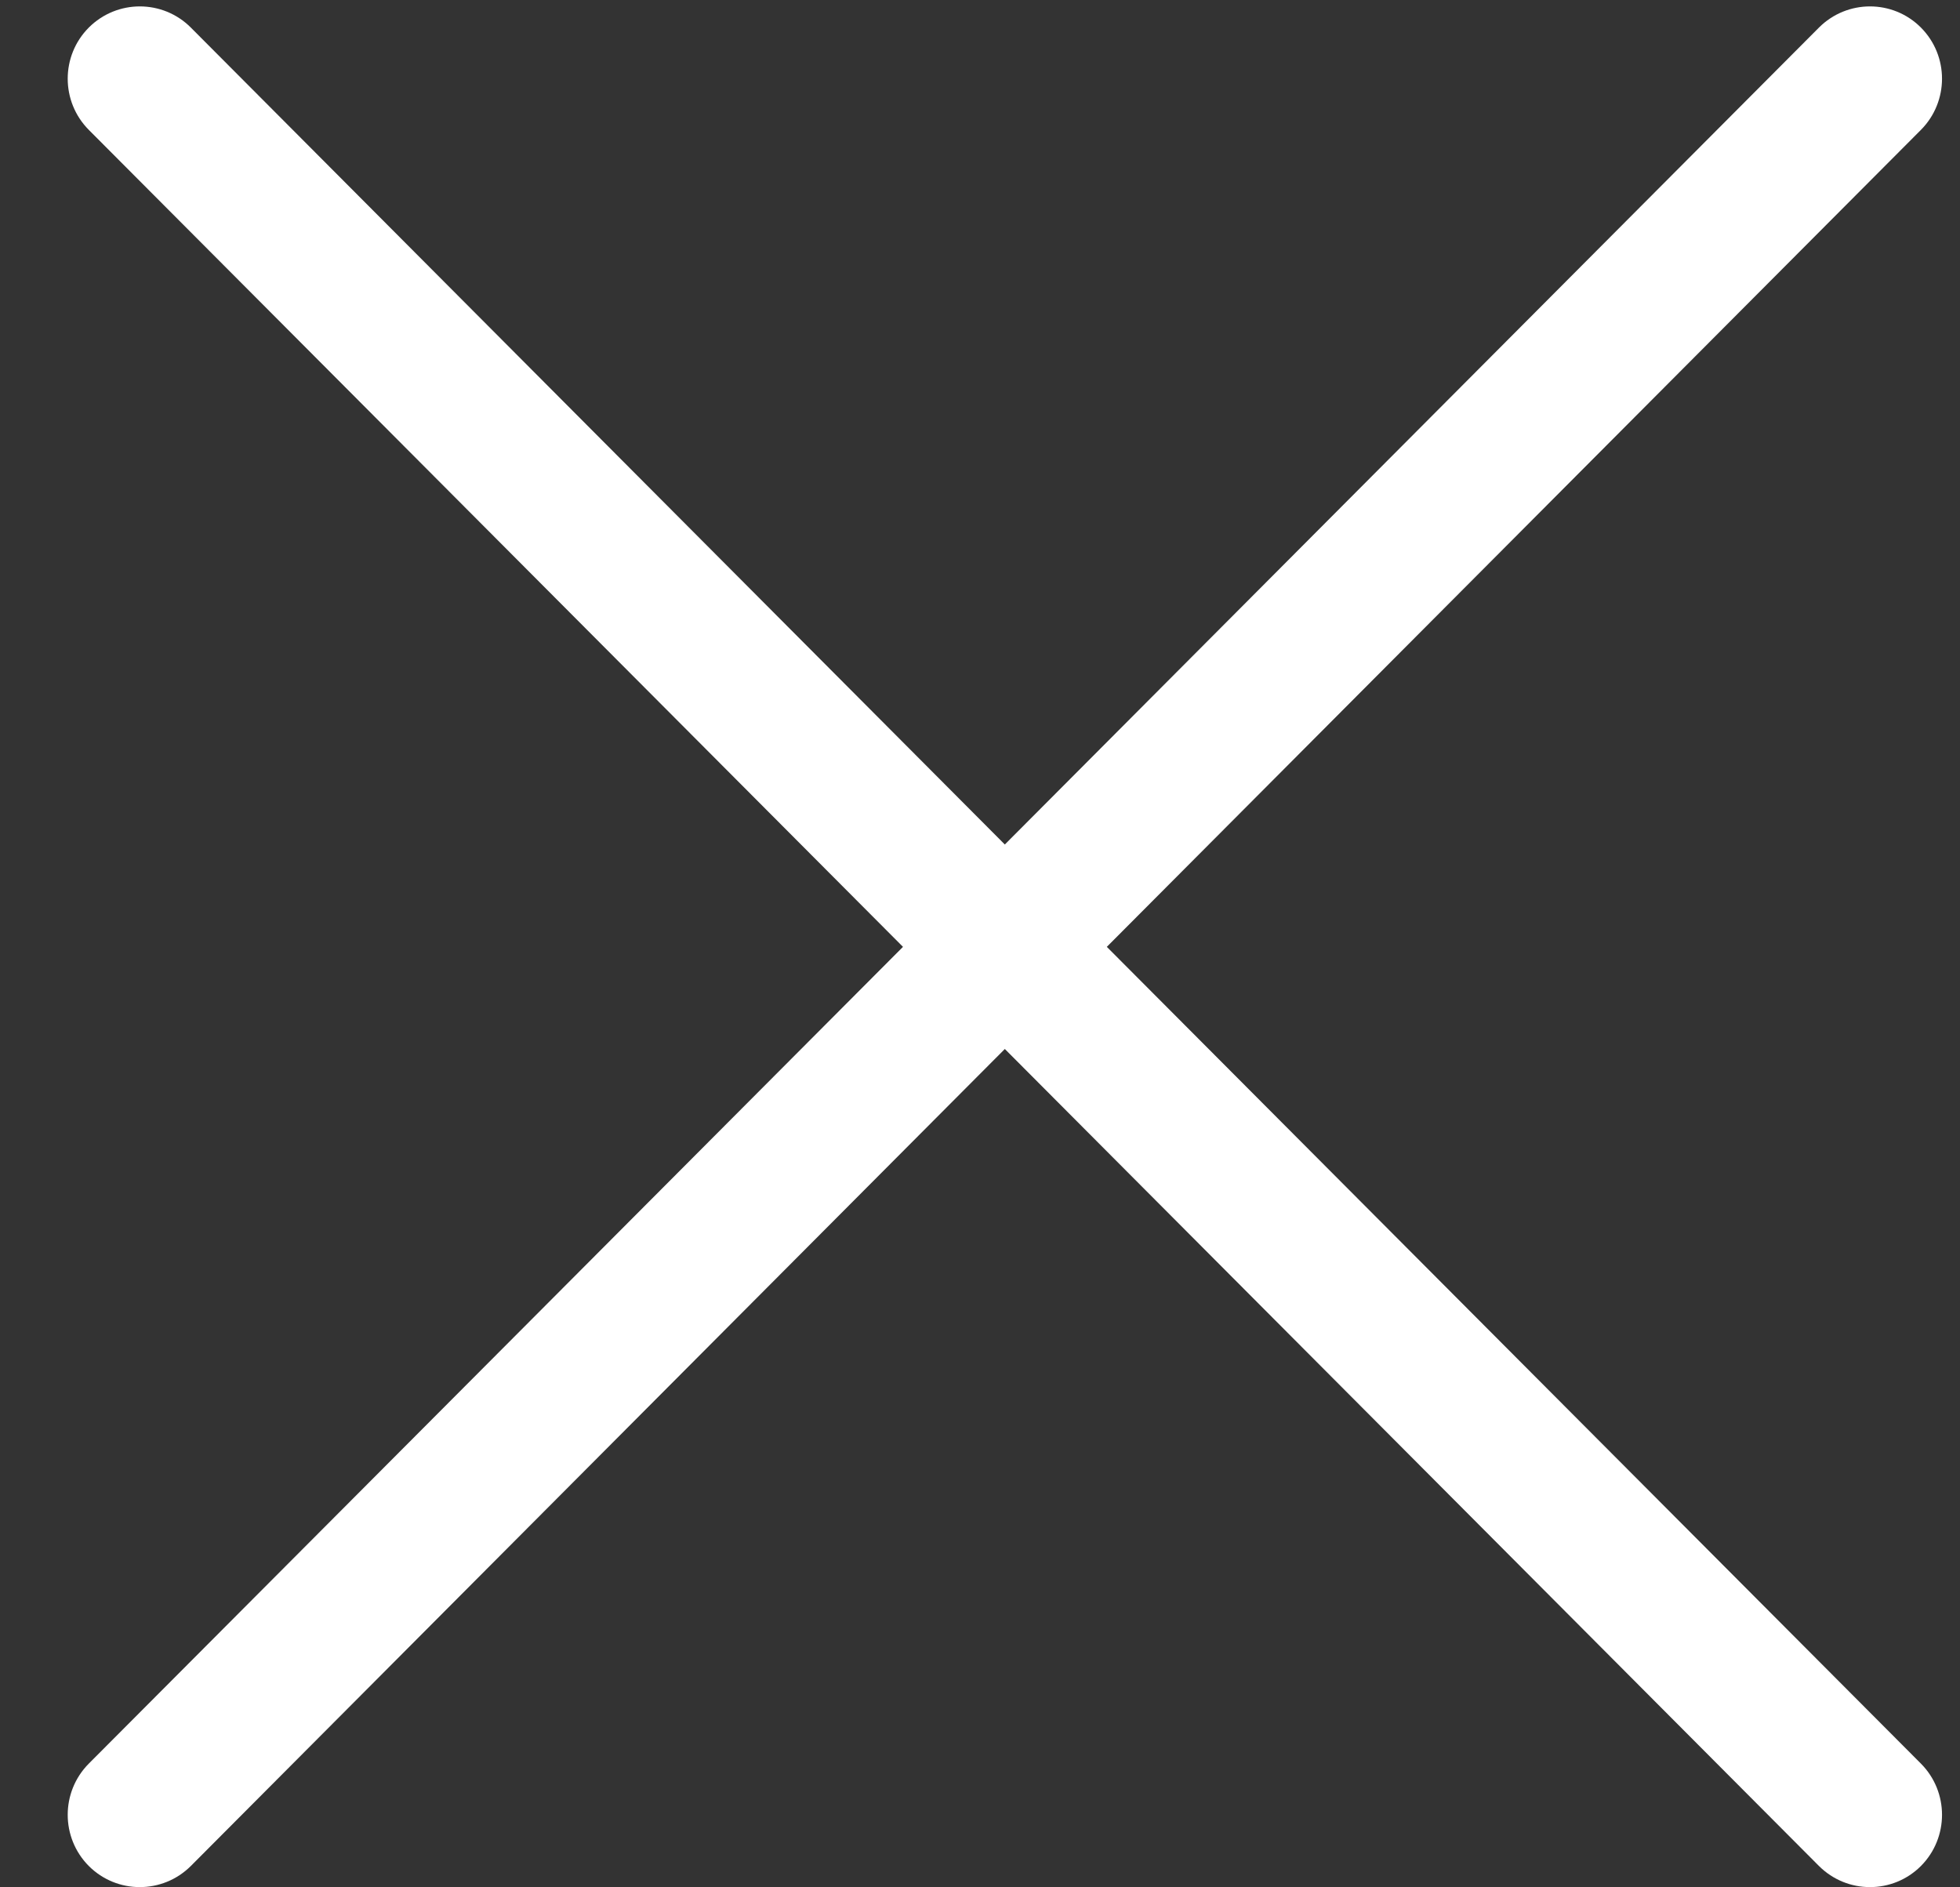
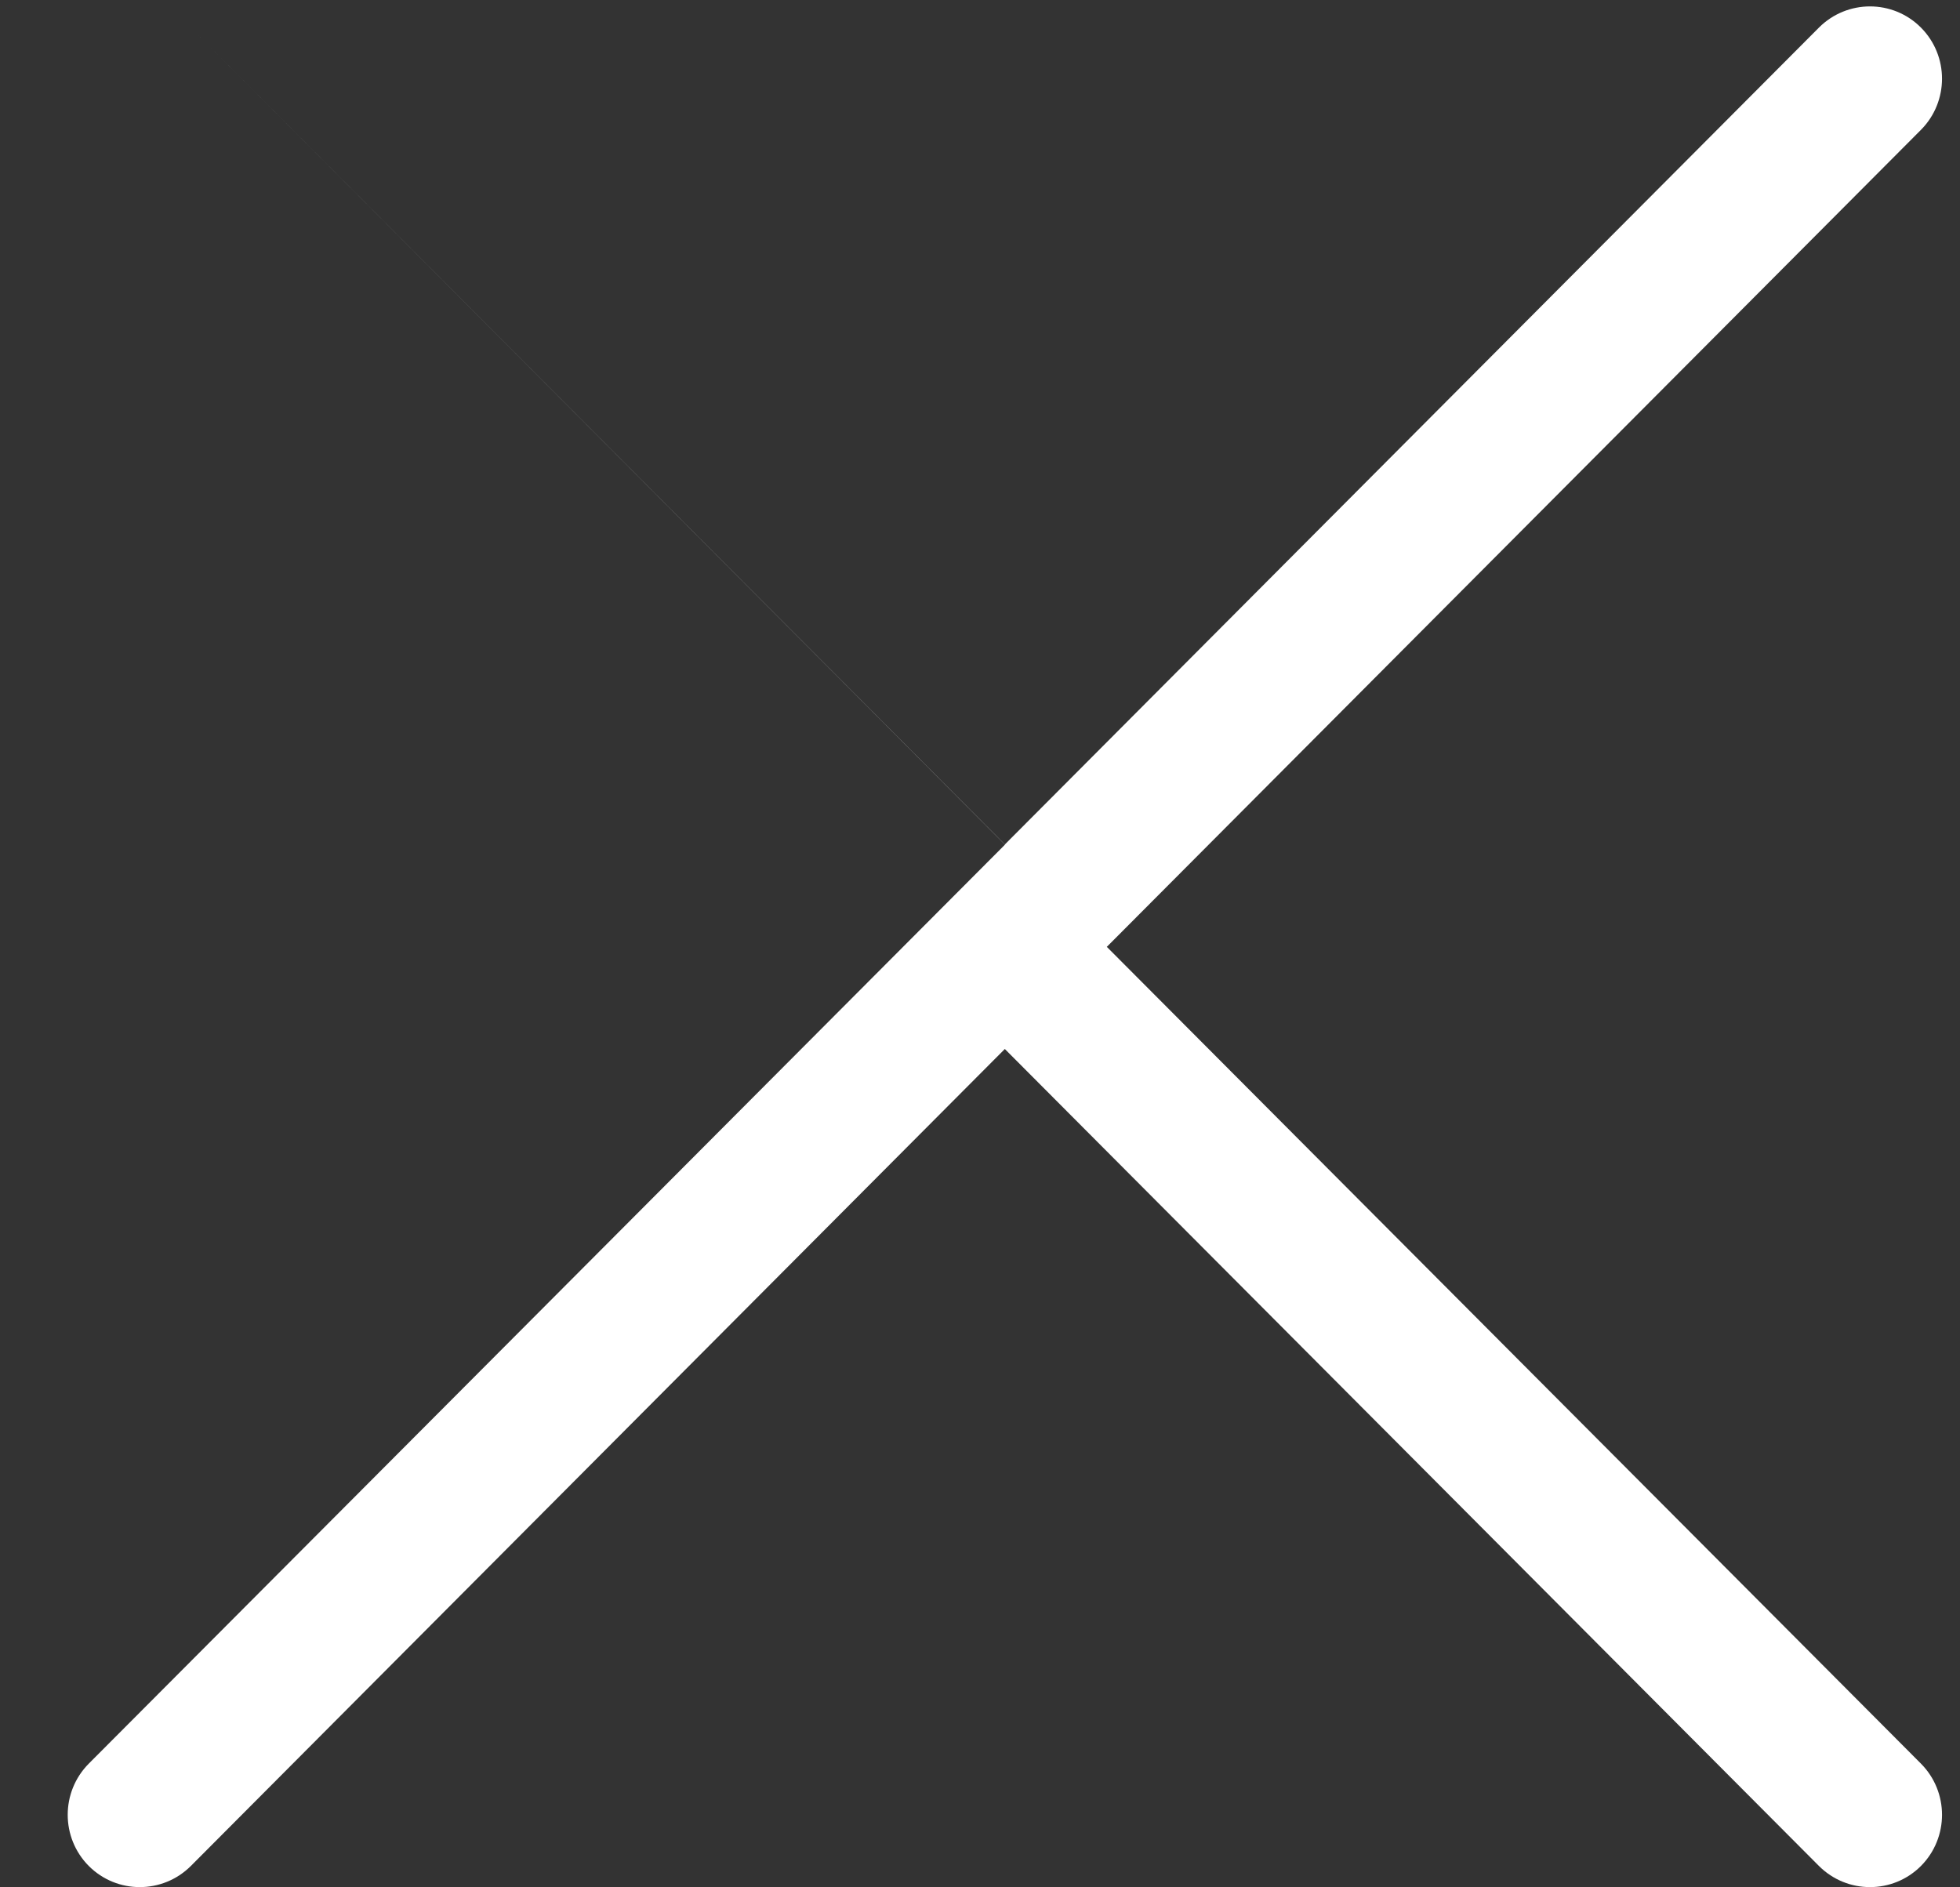
<svg xmlns="http://www.w3.org/2000/svg" width="27" height="26">
  <rect width="100%" height="100%" fill="#333333" stroke="none" />
-   <path fill="#FFF" fill-rule="evenodd" d="M15.247 13.044L26.462 1.789c.387-.39.387-1.02 0-1.409s-1.016-.389-1.405 0L13.842 11.634 2.629.38c-.388-.389-1.017-.389-1.406 0-.387.389-.387 1.019 0 1.409l11.216 11.255L1.223 24.296c-.387.39-.387 1.02 0 1.41.194.194.448.291.702.291.256 0 .509-.097.704-.291l11.213-11.255 11.215 11.255c.195.194.448.291.703.291.255 0 .508-.097.702-.291.387-.39.387-1.02 0-1.41L15.247 13.044z" />
+   <path fill="#FFF" fill-rule="evenodd" d="M15.247 13.044L26.462 1.789c.387-.39.387-1.02 0-1.409s-1.016-.389-1.405 0L13.842 11.634 2.629.38l11.216 11.255L1.223 24.296c-.387.39-.387 1.02 0 1.41.194.194.448.291.702.291.256 0 .509-.097.704-.291l11.213-11.255 11.215 11.255c.195.194.448.291.703.291.255 0 .508-.097.702-.291.387-.39.387-1.02 0-1.41L15.247 13.044z" />
</svg>